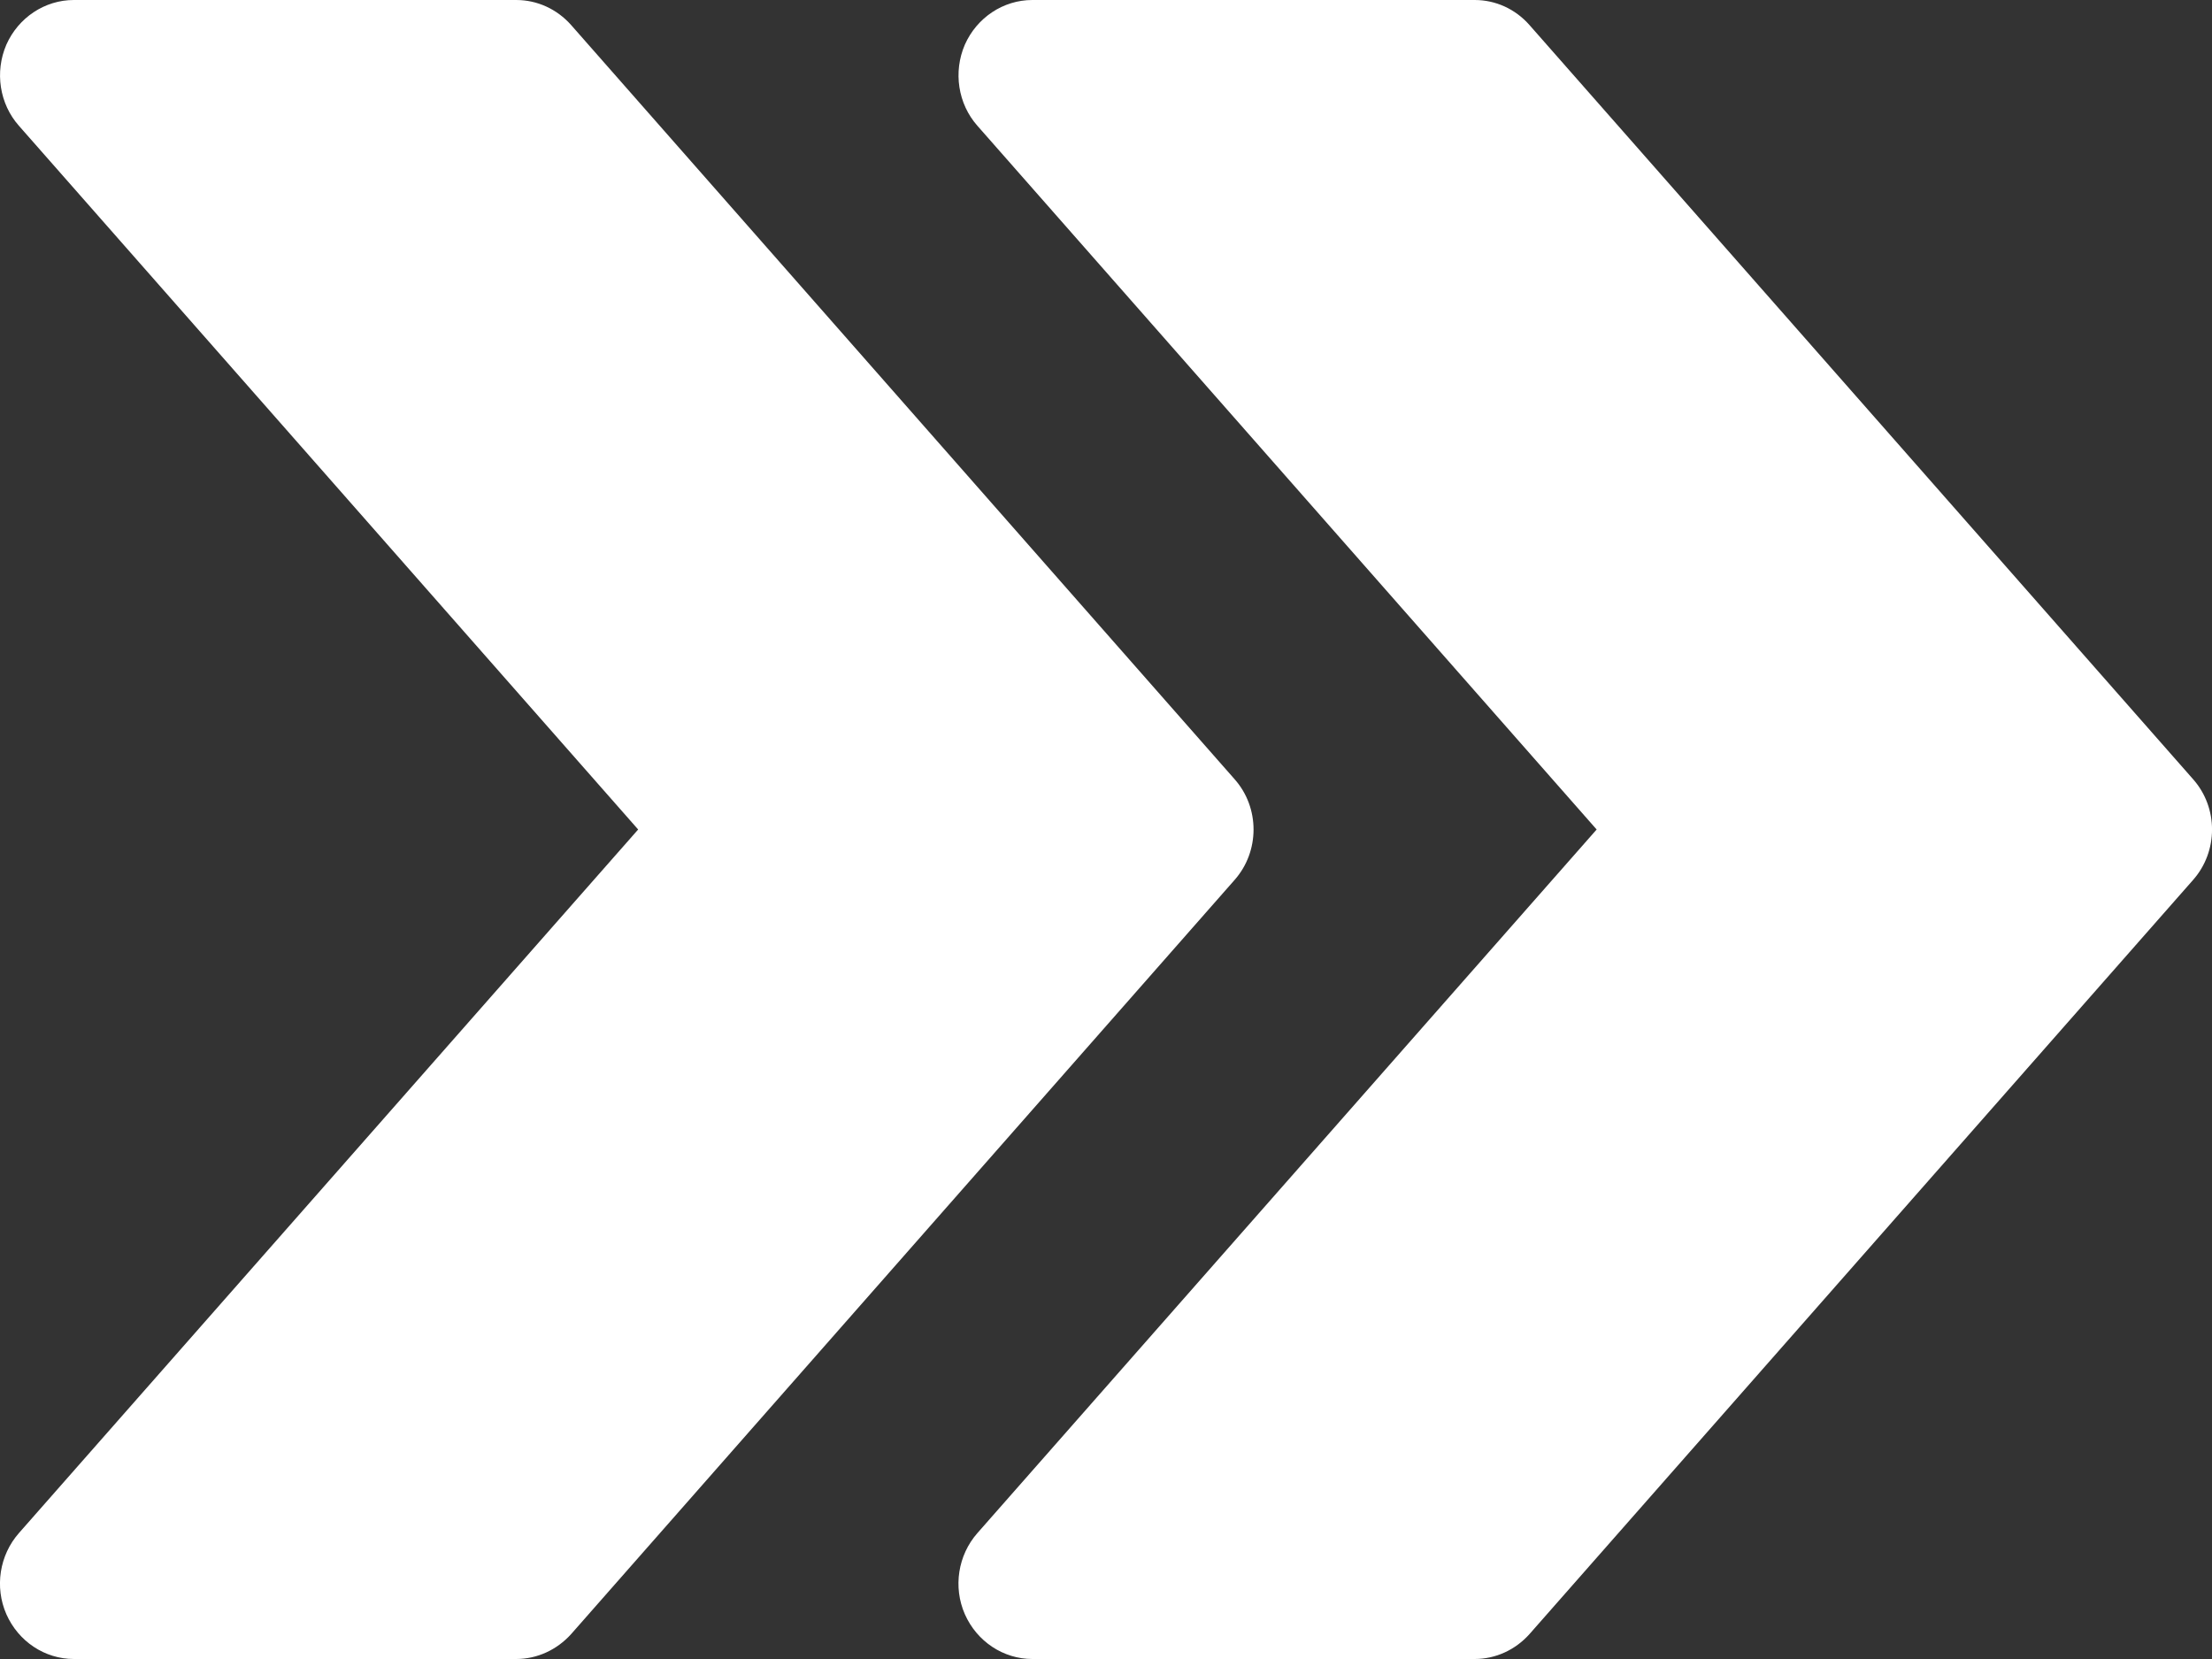
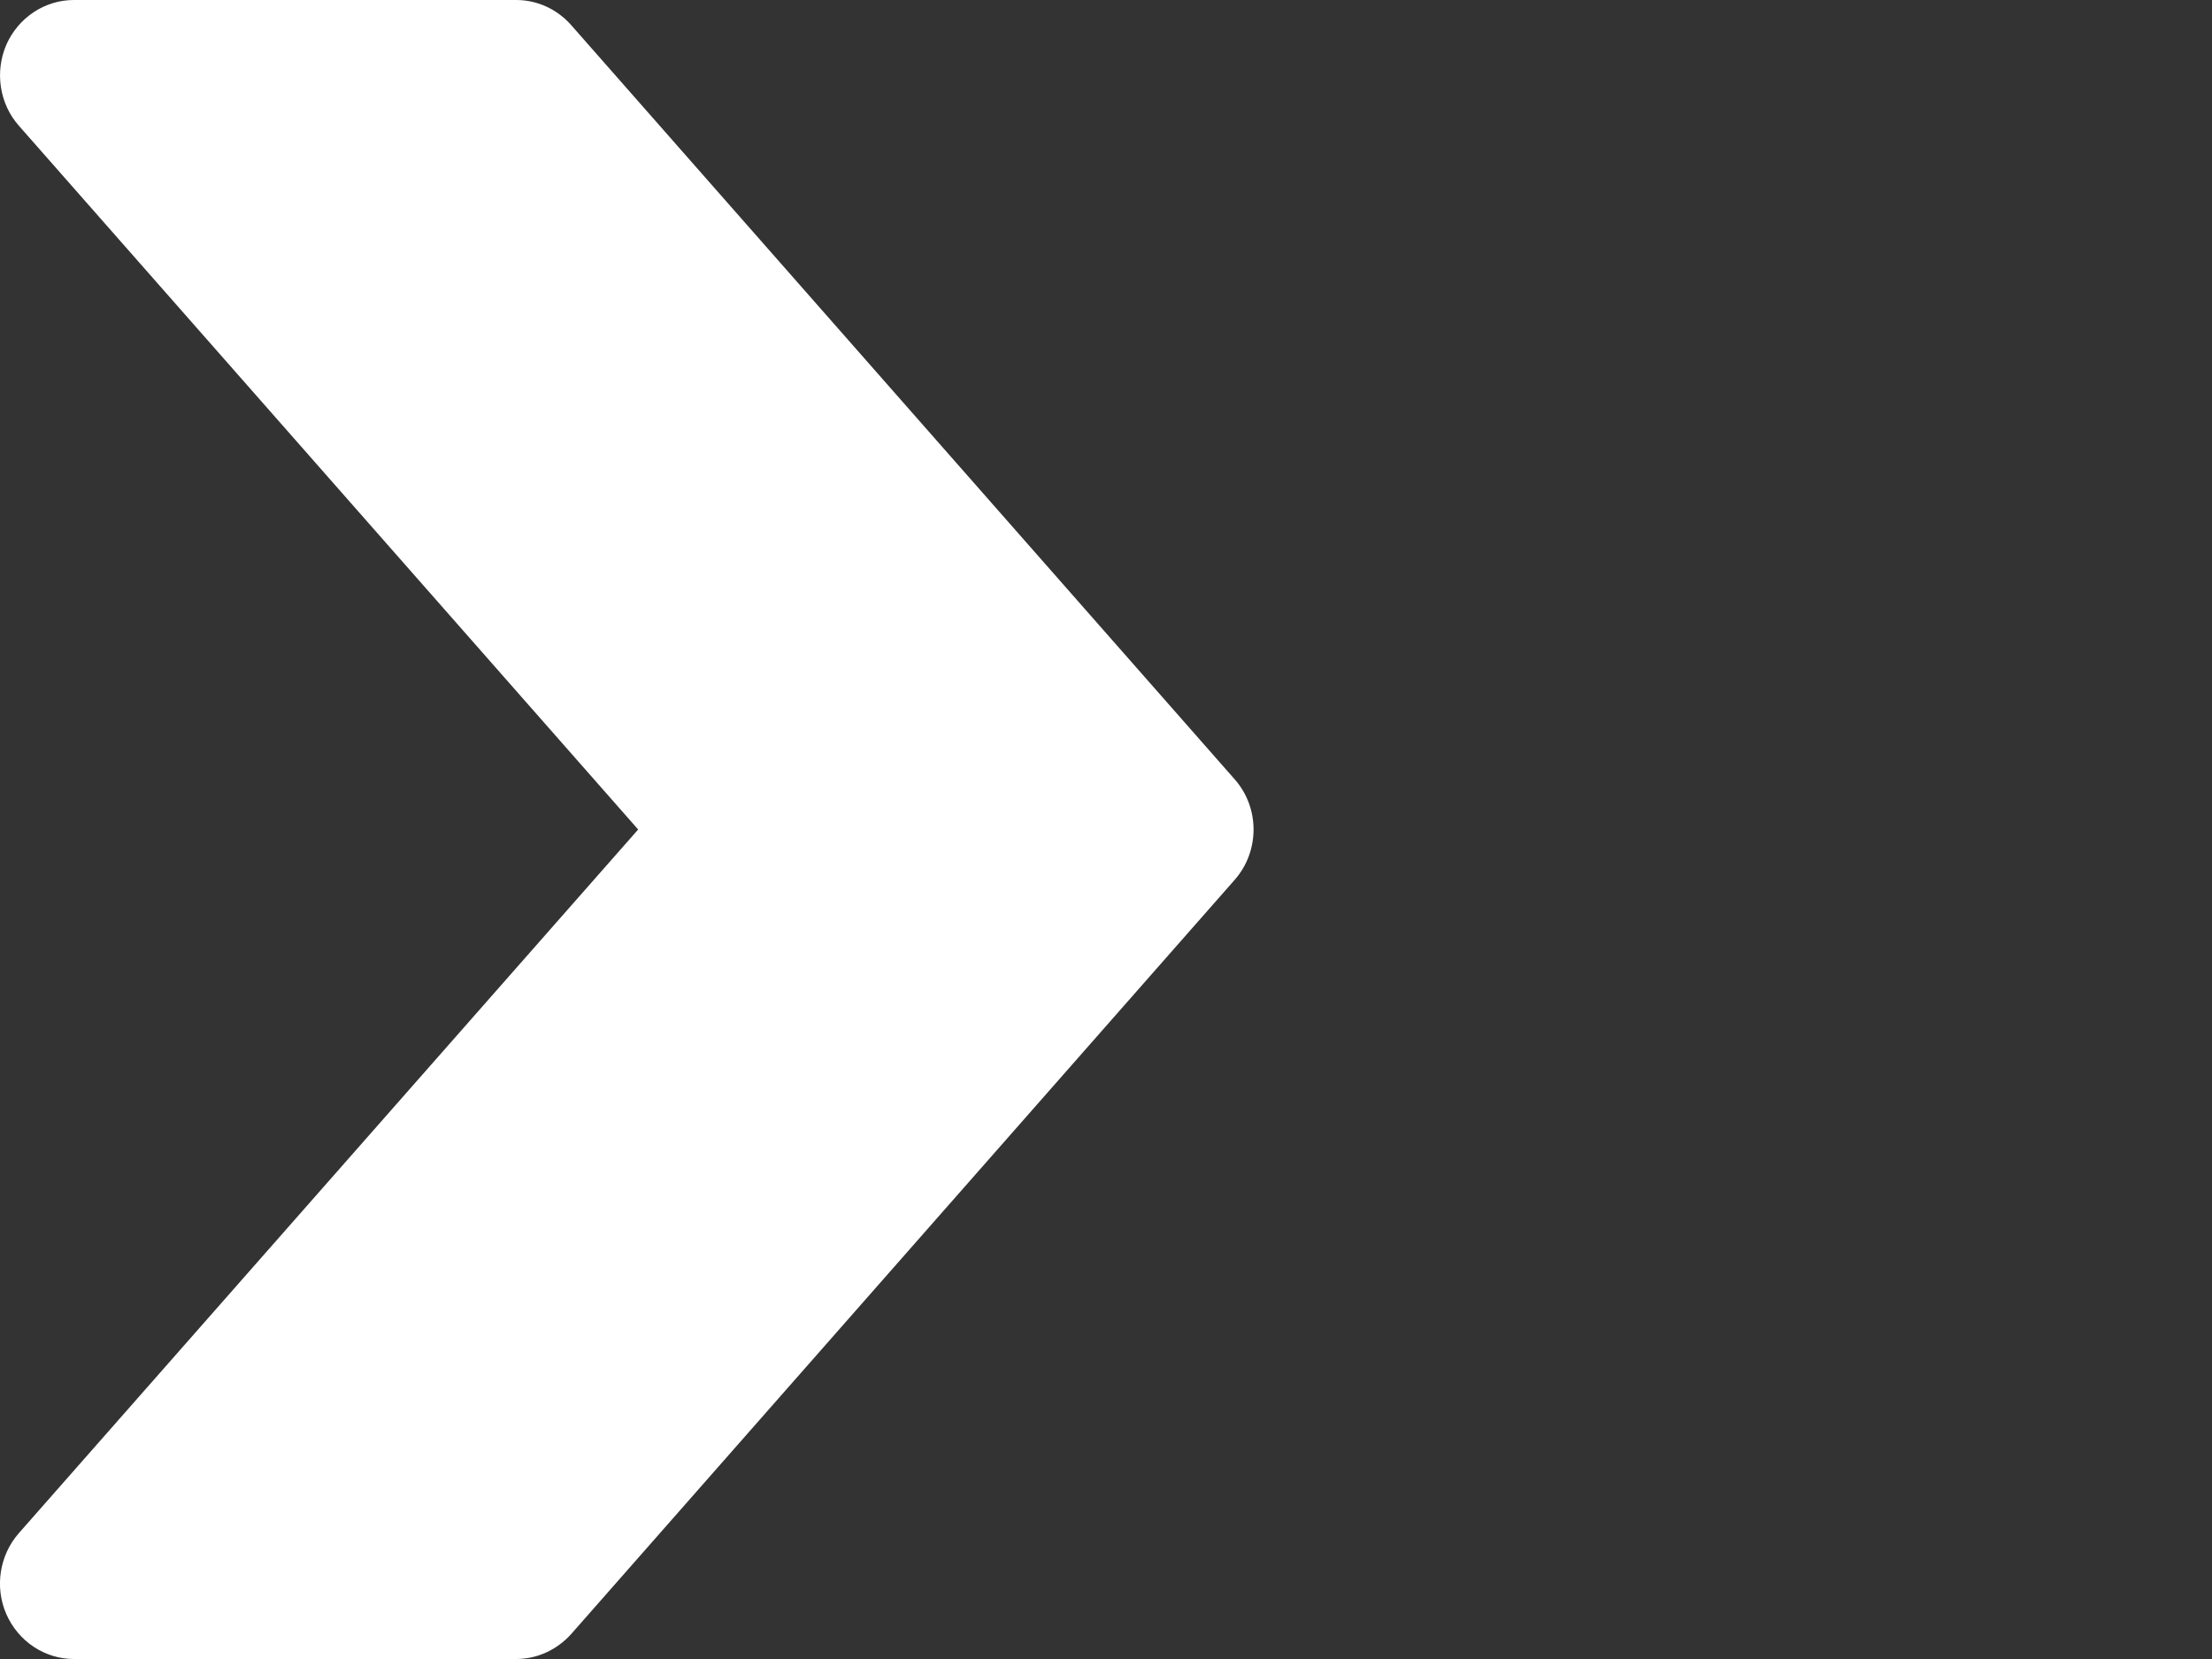
<svg xmlns="http://www.w3.org/2000/svg" width="16" height="12" viewBox="0 0 16 12" fill="none">
  <rect x="0" y="0" width="16" height="12" fill="#333333" stroke="none" />
-   <path d="M15.863 5.636L11.063 0.181C10.961 0.065 10.818 0 10.667 0H7.467C7.257 0 7.066 0.127 6.979 0.323C6.894 0.52 6.929 0.751 7.07 0.91L11.549 6L7.07 11.089C6.929 11.249 6.893 11.48 6.979 11.676C7.066 11.873 7.257 12 7.467 12H10.667C10.818 12 10.961 11.934 11.063 11.82L15.863 6.365C16.046 6.158 16.046 5.842 15.863 5.636Z" fill="white" />
  <path d="M8.93 5.636L4.131 0.181C4.028 0.065 3.885 0 3.734 0H0.534C0.324 0 0.133 0.127 0.046 0.323C-0.039 0.52 -0.004 0.751 0.137 0.91L4.616 6L0.137 11.089C-0.004 11.249 -0.04 11.48 0.046 11.676C0.133 11.873 0.324 12 0.534 12H3.734C3.885 12 4.028 11.934 4.131 11.82L8.93 6.365C9.113 6.158 9.113 5.842 8.93 5.636Z" fill="white" />
</svg>